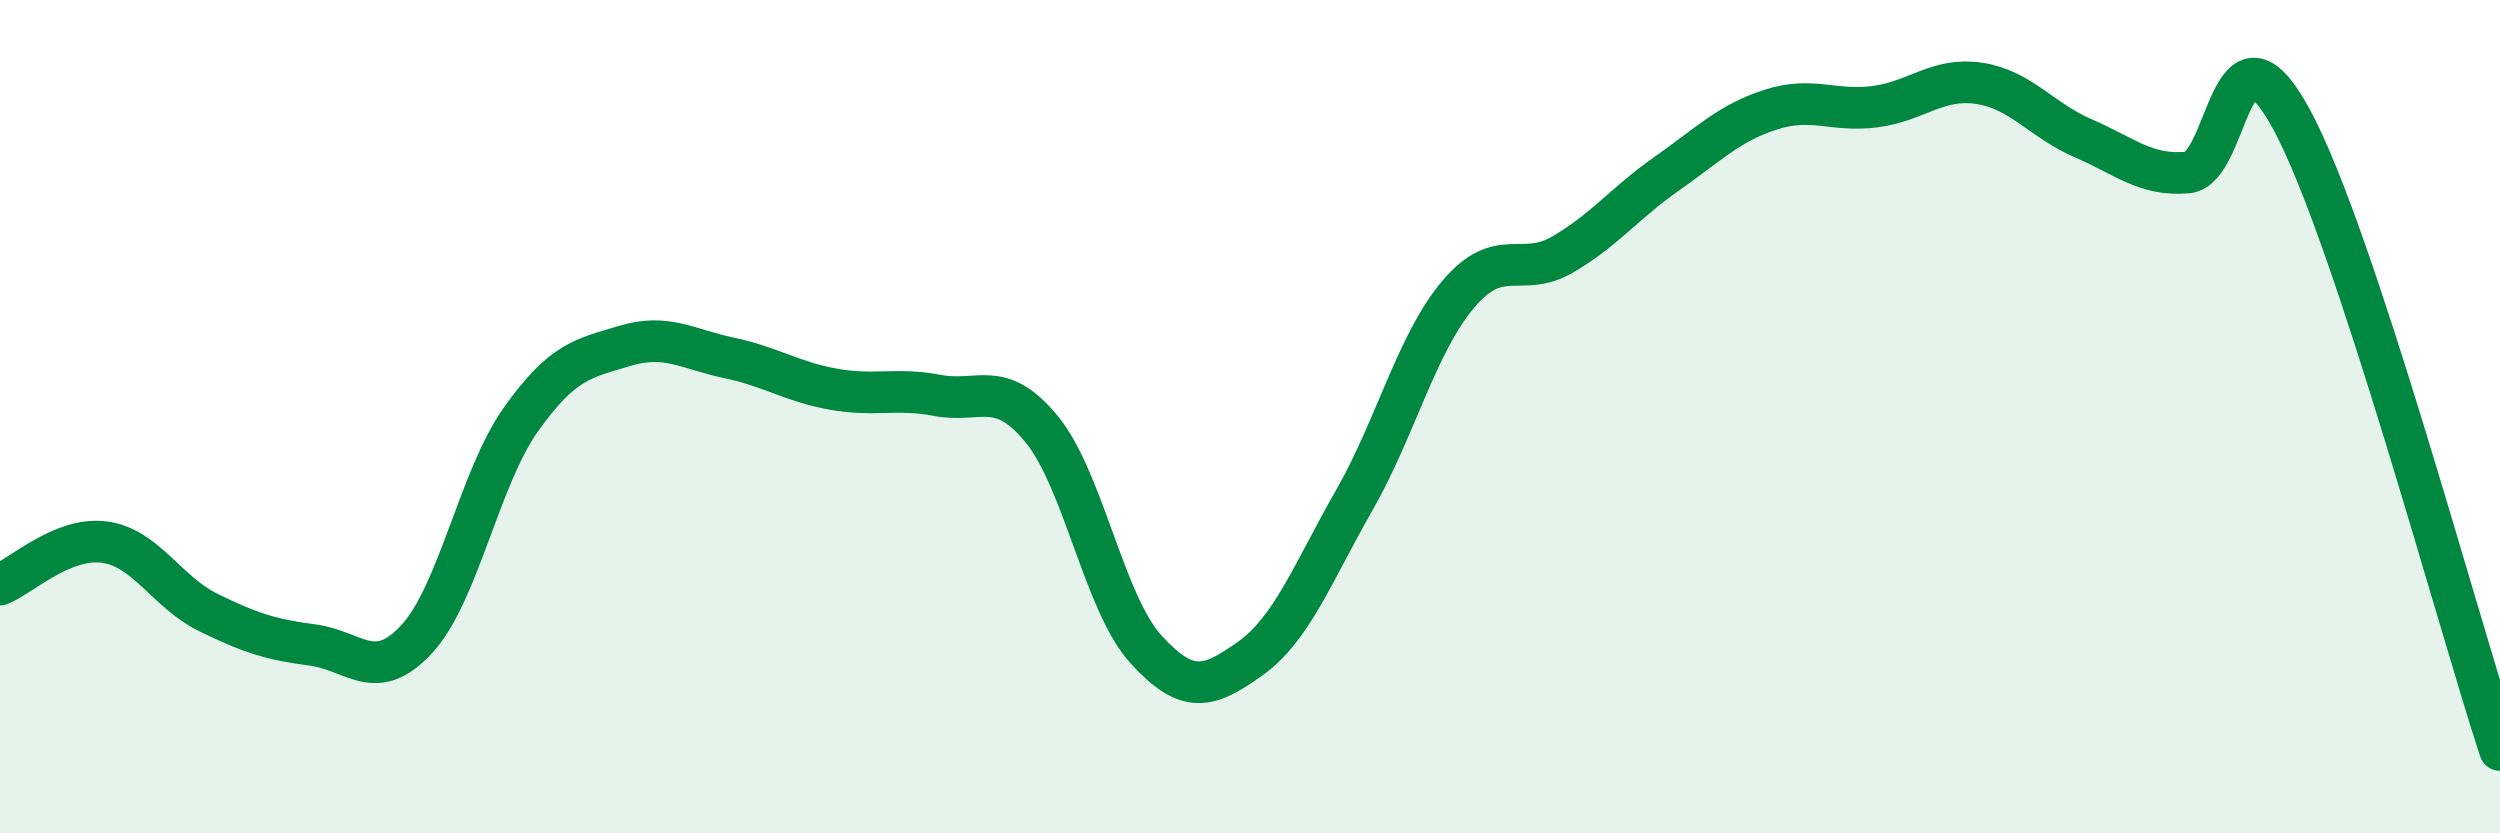
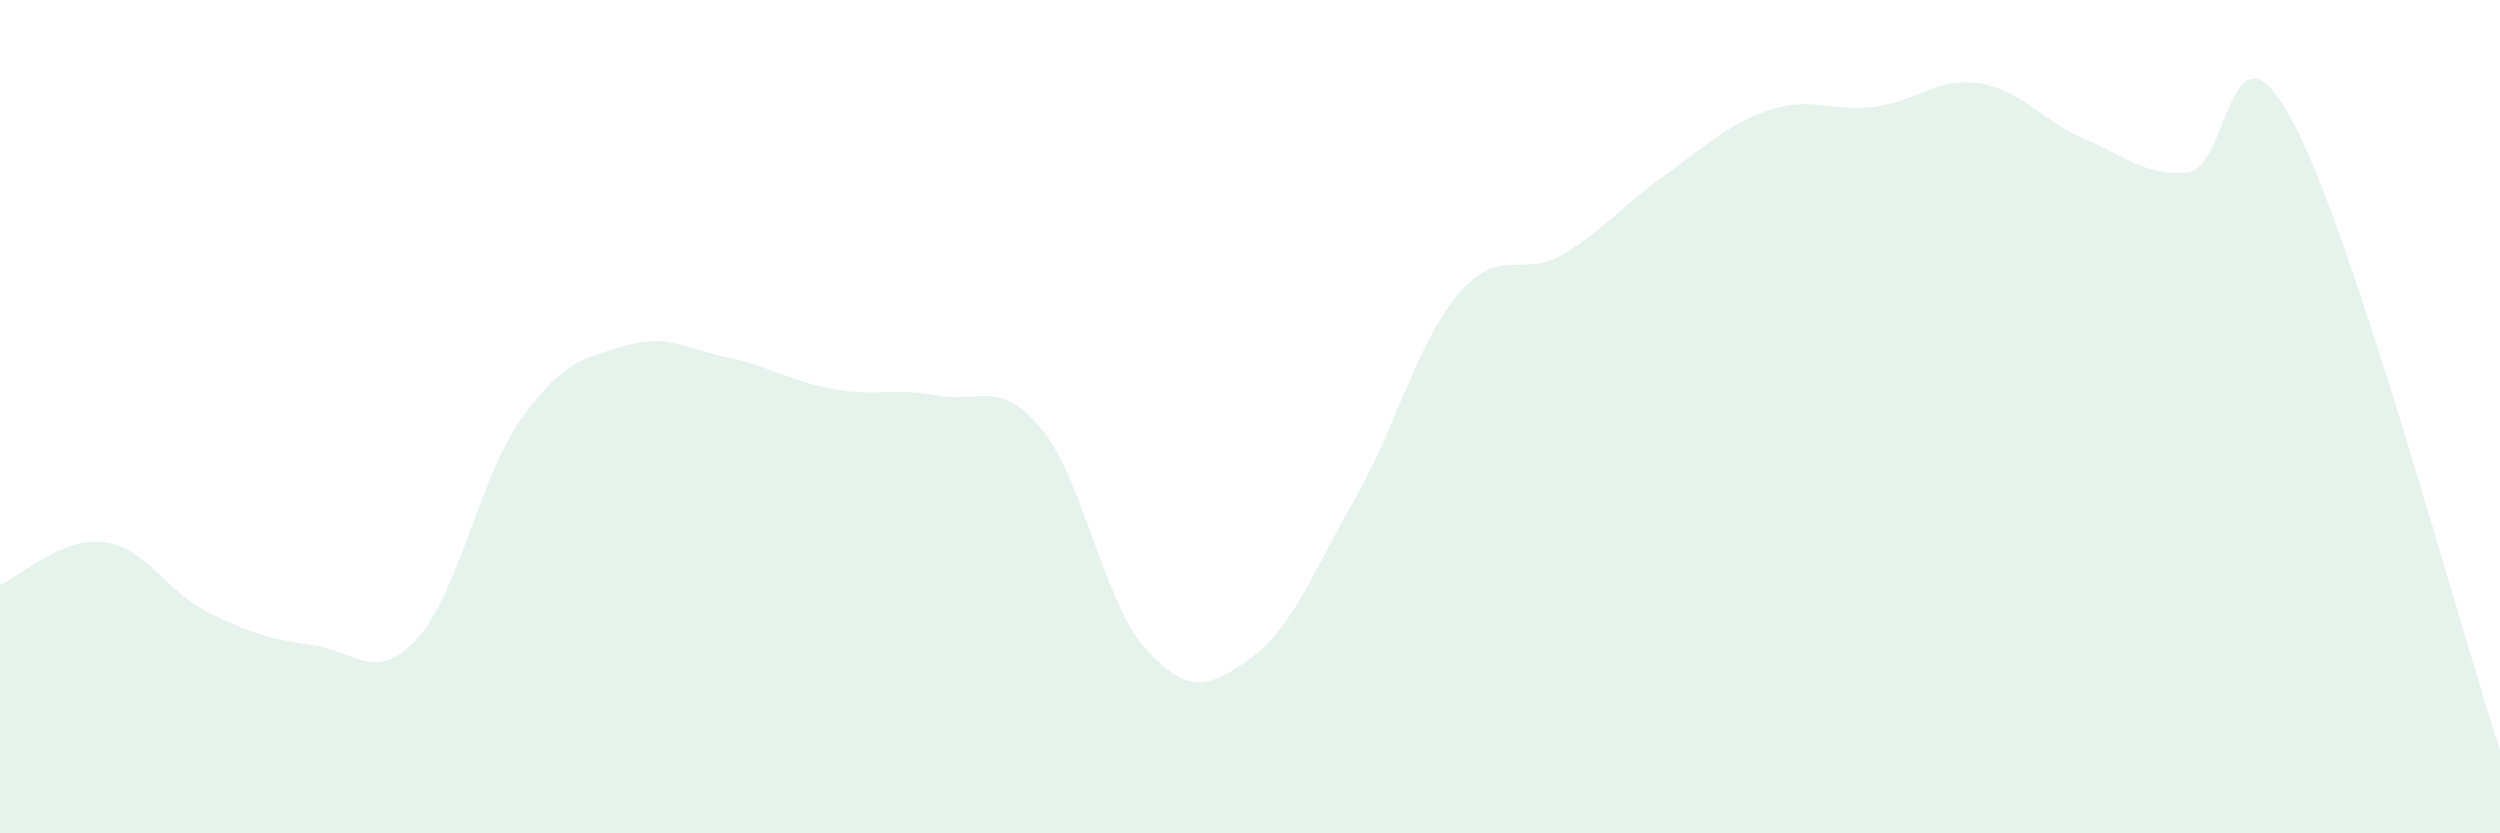
<svg xmlns="http://www.w3.org/2000/svg" width="60" height="20" viewBox="0 0 60 20">
  <path d="M 0,14.03 C 0.5,13.83 1.5,12.88 2.5,13.01 C 3.5,13.14 4,14.21 5,14.7 C 6,15.19 6.5,15.35 7.5,15.48 C 8.5,15.61 9,16.42 10,15.34 C 11,14.26 11.5,11.48 12.5,10.07 C 13.5,8.66 14,8.6 15,8.3 C 16,8 16.5,8.38 17.5,8.59 C 18.5,8.8 19,9.16 20,9.34 C 21,9.52 21.5,9.3 22.5,9.49 C 23.5,9.68 24,9.08 25,10.3 C 26,11.52 26.5,14.48 27.5,15.58 C 28.5,16.68 29,16.52 30,15.81 C 31,15.1 31.5,13.76 32.5,12.01 C 33.5,10.26 34,8.24 35,7.06 C 36,5.88 36.5,6.69 37.5,6.11 C 38.5,5.53 39,4.87 40,4.17 C 41,3.47 41.5,2.95 42.5,2.63 C 43.5,2.31 44,2.69 45,2.56 C 46,2.43 46.5,1.85 47.5,2 C 48.5,2.15 49,2.89 50,3.32 C 51,3.75 51.5,4.23 52.5,4.14 C 53.5,4.05 53.5,0.1 55,2.87 C 56.5,5.64 59,14.97 60,18L60 20L0 20Z" fill="#008740" opacity="0.1" stroke-linecap="round" stroke-linejoin="round" />
-   <path d="M 0,14.03 C 0.5,13.83 1.5,12.88 2.5,13.01 C 3.5,13.14 4,14.21 5,14.7 C 6,15.19 6.5,15.35 7.5,15.48 C 8.5,15.61 9,16.42 10,15.34 C 11,14.26 11.5,11.48 12.5,10.07 C 13.5,8.66 14,8.6 15,8.3 C 16,8 16.5,8.38 17.5,8.59 C 18.5,8.8 19,9.16 20,9.34 C 21,9.52 21.5,9.3 22.5,9.49 C 23.5,9.68 24,9.08 25,10.3 C 26,11.52 26.5,14.48 27.5,15.58 C 28.5,16.68 29,16.52 30,15.81 C 31,15.1 31.5,13.76 32.5,12.01 C 33.5,10.26 34,8.24 35,7.06 C 36,5.88 36.5,6.69 37.5,6.11 C 38.5,5.53 39,4.87 40,4.17 C 41,3.47 41.5,2.95 42.5,2.63 C 43.5,2.31 44,2.69 45,2.56 C 46,2.43 46.5,1.85 47.5,2 C 48.5,2.15 49,2.89 50,3.32 C 51,3.75 51.5,4.23 52.5,4.14 C 53.5,4.05 53.5,0.1 55,2.87 C 56.5,5.64 59,14.97 60,18" stroke="#008740" stroke-width="1" fill="none" stroke-linecap="round" stroke-linejoin="round" />
</svg>